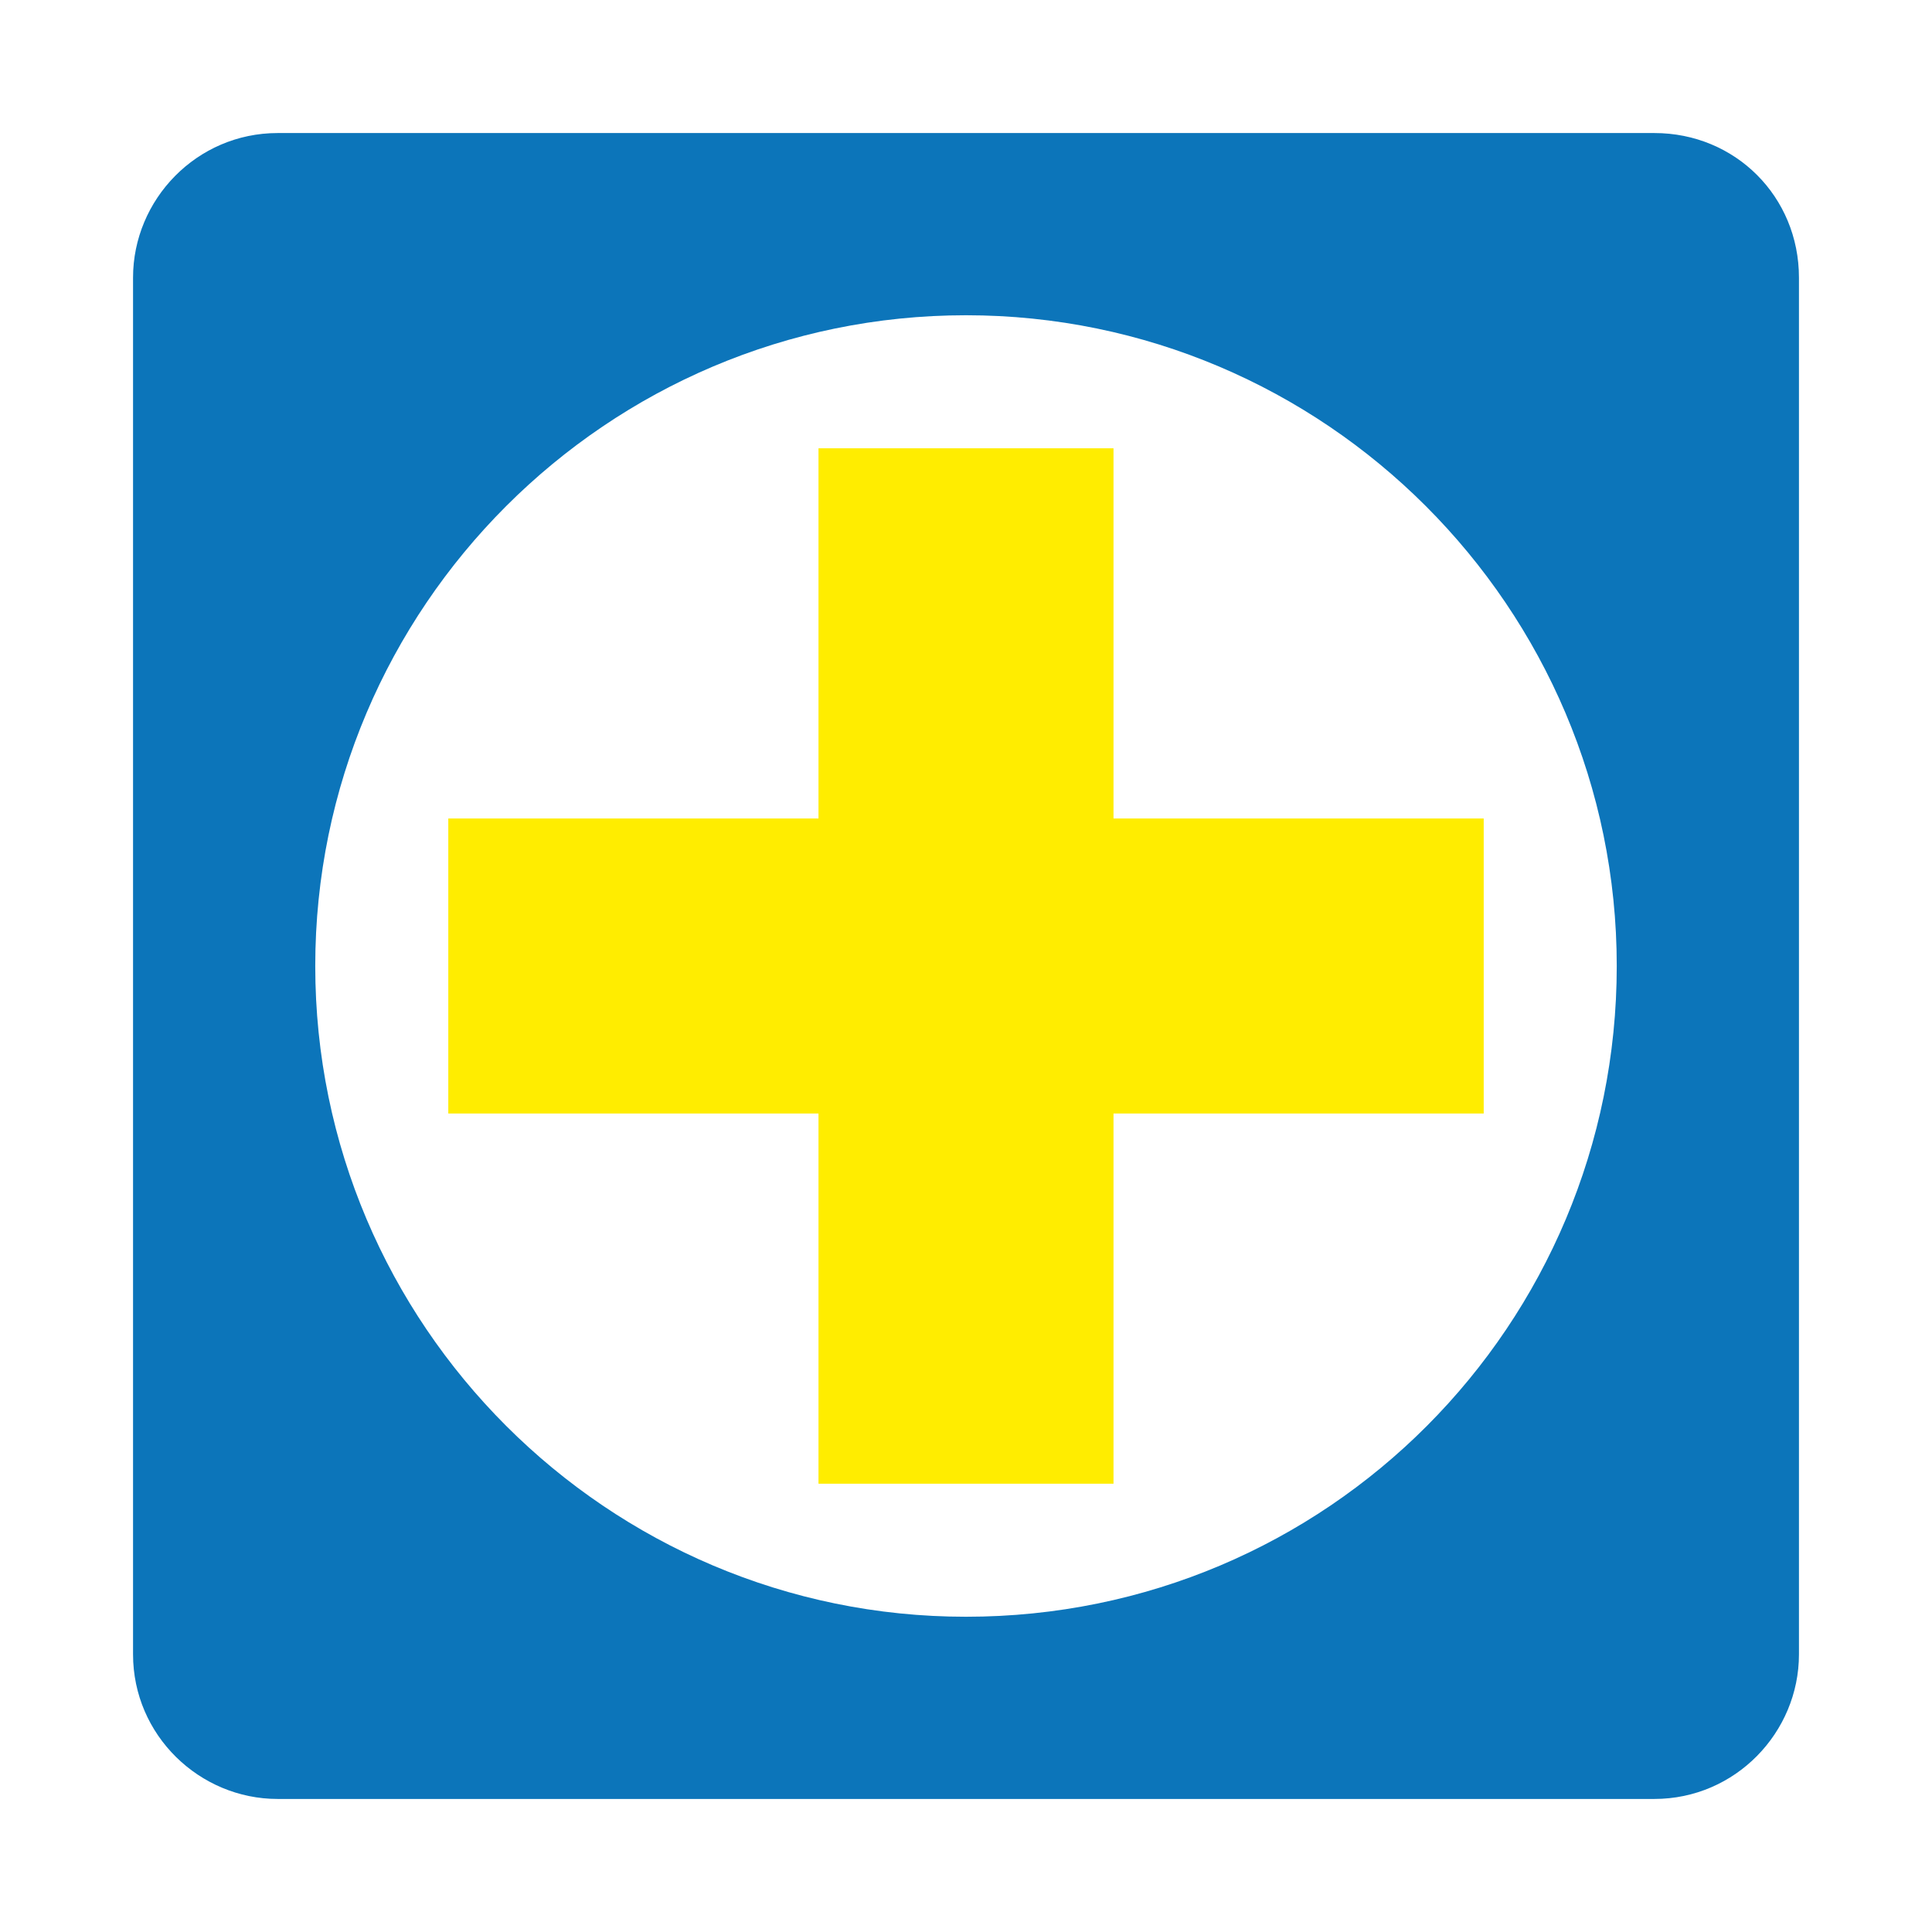
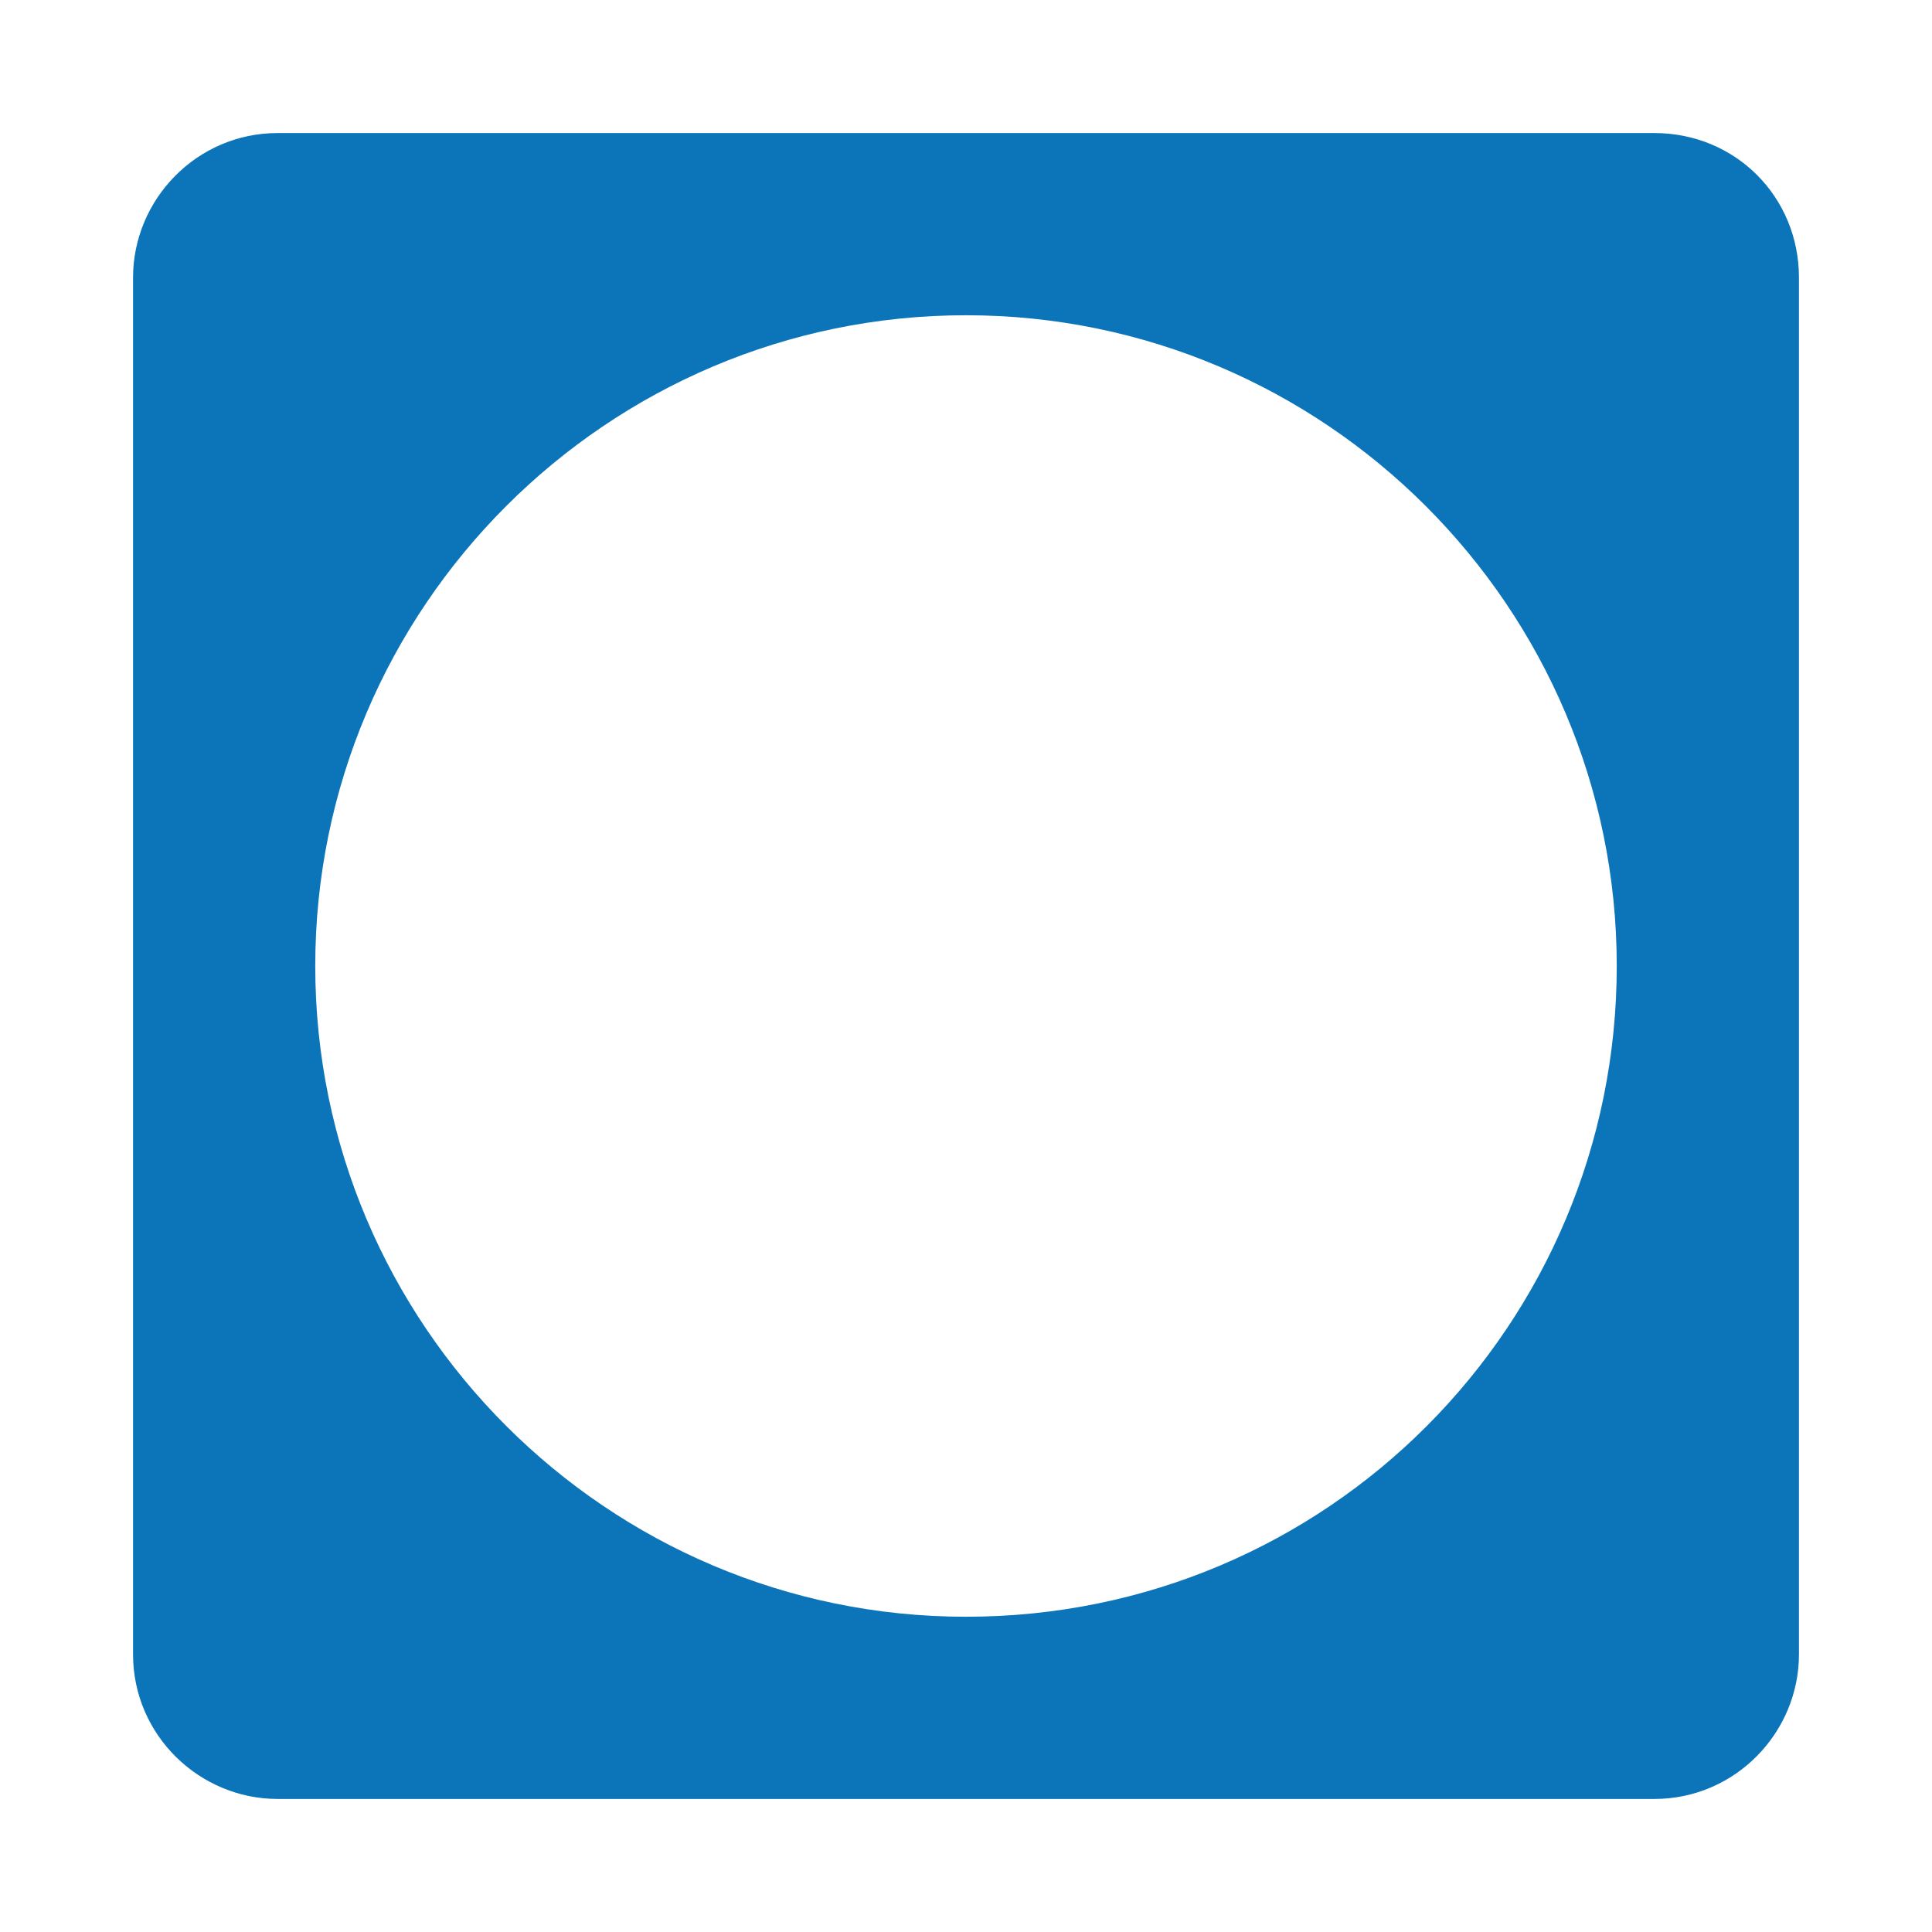
<svg xmlns="http://www.w3.org/2000/svg" version="1.1" id="Ebene_2" x="0px" y="0px" viewBox="0 0 66.8 66.8" style="enable-background:new 0 0 66.8 66.8;" xml:space="preserve">
  <style type="text/css">
	.st0{display:none;}
	.st1{display:inline;fill:#FFED00;}
	.st2{display:inline;fill:#0C75BA;}
	.st3{display:inline;}
	.st4{fill:#0C75BA;}
	.st5{fill:#FFED00;}
</style>
  <g class="st0">
-     <path class="st1" d="M64.3,39c1.8,1.2-2.6,7.2-7.3,13.3c-4.9,6.4-9.4,13.5-11,13.5c-1.2,0-4.2-4.5-7.3-8.8c-3.5-4.8-7-9.4-5.9-10.6   c1.2-1.3,4,0.8,7,2.8c2.3,1.6,4.9,3,6,3.1c1.2,0,4.2-3.4,8.1-6.7C58.4,41.9,62.5,37.9,64.3,39z" />
    <path class="st2" d="M35.4,59.4L35,58.8c-0.5-0.7-1-1.4-1.5-2H7.1V6h42.4v38.2c0.5-0.5,1.1-1,1.7-1.5c0.8-0.6,1.5-1.3,2.2-1.9   c0.4-0.3,0.7-0.6,1.1-0.9V5.5c0-2.5-2-4.5-4.5-4.5H6.6C4.2,1,2.1,3,2.1,5.5v51.8c0,2.5,2,4.5,4.5,4.5h30.5   C36.6,61,36,60.2,35.4,59.4z" />
-     <path class="st2" d="M40.2,17H16.6c-1.1,0-2-0.9-2-2v-1.9c0-1.1,0.9-2,2-2h23.6c1.1,0,2,0.9,2,2V15C42.2,16.1,41.3,17,40.2,17z" />
    <path class="st2" d="M40.2,28.4H16.6c-1.1,0-2-0.9-2-2v-1.9c0-1.1,0.9-2,2-2h23.6c1.1,0,2,0.9,2,2v1.9   C42.2,27.5,41.3,28.4,40.2,28.4z" />
    <path class="st2" d="M40.2,39.7H16.6c-1.1,0-2-0.9-2-2v-1.9c0-1.1,0.9-2,2-2h23.6c1.1,0,2,0.9,2,2v1.9   C42.2,38.8,41.3,39.7,40.2,39.7z" />
  </g>
  <g class="st0">
    <g class="st3">
      <path class="st4" d="M56.4,58.2c-0.1,0.6-0.3,1.1-0.8,1.4c-0.5,0.3-1,0.5-1.5,0.5C45.7,60,38,58,30.8,53.8    c-6.9-4.1-12.5-9.6-16.6-16.6C10.1,30.1,8,22.3,8,14c0-0.5,0.2-1,0.5-1.5s0.8-0.7,1.4-0.8l10.3-2.4c0.5-0.1,1.1-0.1,1.6,0.2    c0.5,0.3,0.9,0.7,1.1,1.2l4.8,11.1c0.2,0.5,0.2,0.9,0.1,1.4c-0.1,0.5-0.4,0.9-0.8,1.3l-6,4.9c1.8,3.9,4.2,7.4,7.2,10.4    c3,3,6.5,5.4,10.3,7.2l4.9-6c0.4-0.4,0.8-0.7,1.3-0.8c0.5-0.1,1-0.1,1.4,0.1l11.1,4.8c0.5,0.2,0.9,0.6,1.2,1.1    c0.3,0.5,0.3,1.1,0.2,1.6L56.4,58.2z" />
    </g>
    <g class="st3">
      <path class="st5" d="M47.8,33.3c-1.1,0-2-0.8-2-1.9c0,0-0.2-4.1-3.2-7.1c-3-3.1-6.3-3.6-6.3-3.6c-1.1-0.1-1.9-1.1-1.7-2.2    c0.1-1.1,1.1-1.9,2.2-1.7c0.2,0,4.6,0.6,8.6,4.7c4.1,4.2,4.4,9.5,4.4,9.8C49.8,32.3,49,33.2,47.8,33.3    C47.8,33.3,47.8,33.3,47.8,33.3z" />
    </g>
    <g class="st3">
      <path class="st5" d="M58.5,33.3c-1.1,0-2-0.8-2-1.9c0-0.1-0.5-8.7-6.9-15.1c-6.4-6.5-13.3-7.5-13.4-7.5c-1.1-0.1-1.9-1.1-1.7-2.2    c0.1-1.1,1.1-1.9,2.2-1.7c0.3,0,8.3,1.1,15.7,8.7c7.5,7.6,8,17.4,8,17.8C60.5,32.3,59.7,33.2,58.5,33.3    C58.5,33.3,58.5,33.3,58.5,33.3z" />
    </g>
  </g>
  <g class="st0">
    <g class="st3">
      <path class="st4" d="M33.4,53.9c-10.2,0-18.5-8.3-18.5-18.5c0-10.2,8.3-18.5,18.5-18.5c10.2,0,18.5,8.3,18.5,18.5    C51.9,45.6,43.6,53.9,33.4,53.9z M33.4,20.9c-8,0-14.5,6.5-14.5,14.5s6.5,14.5,14.5,14.5s14.5-6.5,14.5-14.5S41.4,20.9,33.4,20.9z    " />
    </g>
    <circle class="st1" cx="33.4" cy="26.8" r="2.7" />
    <circle class="st1" cx="28.6" cy="38.7" r="4.1" />
    <circle class="st1" cx="40.1" cy="36.3" r="3.2" />
    <g class="st3">
      <rect x="32.4" y="7.8" class="st4" width="2" height="11.2" />
    </g>
    <g class="st3">
      <rect x="14.8" y="21.5" transform="matrix(0.5 -0.866 0.866 0.5 -13.971 26.347)" class="st4" width="2" height="7.6" />
    </g>
    <g class="st3">
      <rect x="32.4" y="51.9" class="st4" width="2" height="7.6" />
    </g>
    <g class="st3">
      <rect x="47.2" y="24.3" transform="matrix(0.866 -0.5 0.5 0.866 -5.806 28.873)" class="st4" width="7.6" height="2" />
    </g>
    <g class="st3">
      <rect x="8.7" y="45.5" transform="matrix(0.866 -0.5 0.5 0.866 -21.312 13.366)" class="st4" width="11.2" height="2" />
    </g>
    <g class="st3">
      <rect x="51.5" y="40.9" transform="matrix(0.5 -0.866 0.866 0.5 -13.971 68.72)" class="st4" width="2" height="11.2" />
    </g>
    <circle class="st2" cx="33.4" cy="7.8" r="4.8" />
    <circle class="st2" cx="12" cy="23.1" r="3.8" />
    <circle class="st2" cx="33.4" cy="60.1" r="3.8" />
    <circle class="st2" cx="54.8" cy="23.1" r="3.8" />
    <circle class="st2" cx="9.5" cy="49.3" r="4.8" />
-     <circle class="st2" cx="57.4" cy="49.3" r="4.8" />
  </g>
  <g id="Ebene_3">
    <path class="st4" d="M57.2,4.6H9.6c-2.8,0-5,2.3-5,5v47.6c0,2.8,2.3,5,5,5h47.6c2.8,0,5-2.3,5-5V9.6C62.2,6.8,60,4.6,57.2,4.6z    M33.4,55.9c-12.4,0-22.5-10.1-22.5-22.5S21,10.9,33.4,10.9c12.4,0,22.5,10.1,22.5,22.5S45.9,55.9,33.4,55.9z" />
-     <polygon class="st5" points="51.3,28.3 38.5,28.3 38.5,15.5 28.3,15.5 28.3,28.3 15.5,28.3 15.5,38.5 28.3,38.5 28.3,51.3    38.5,51.3 38.5,38.5 51.3,38.5  " />
  </g>
</svg>